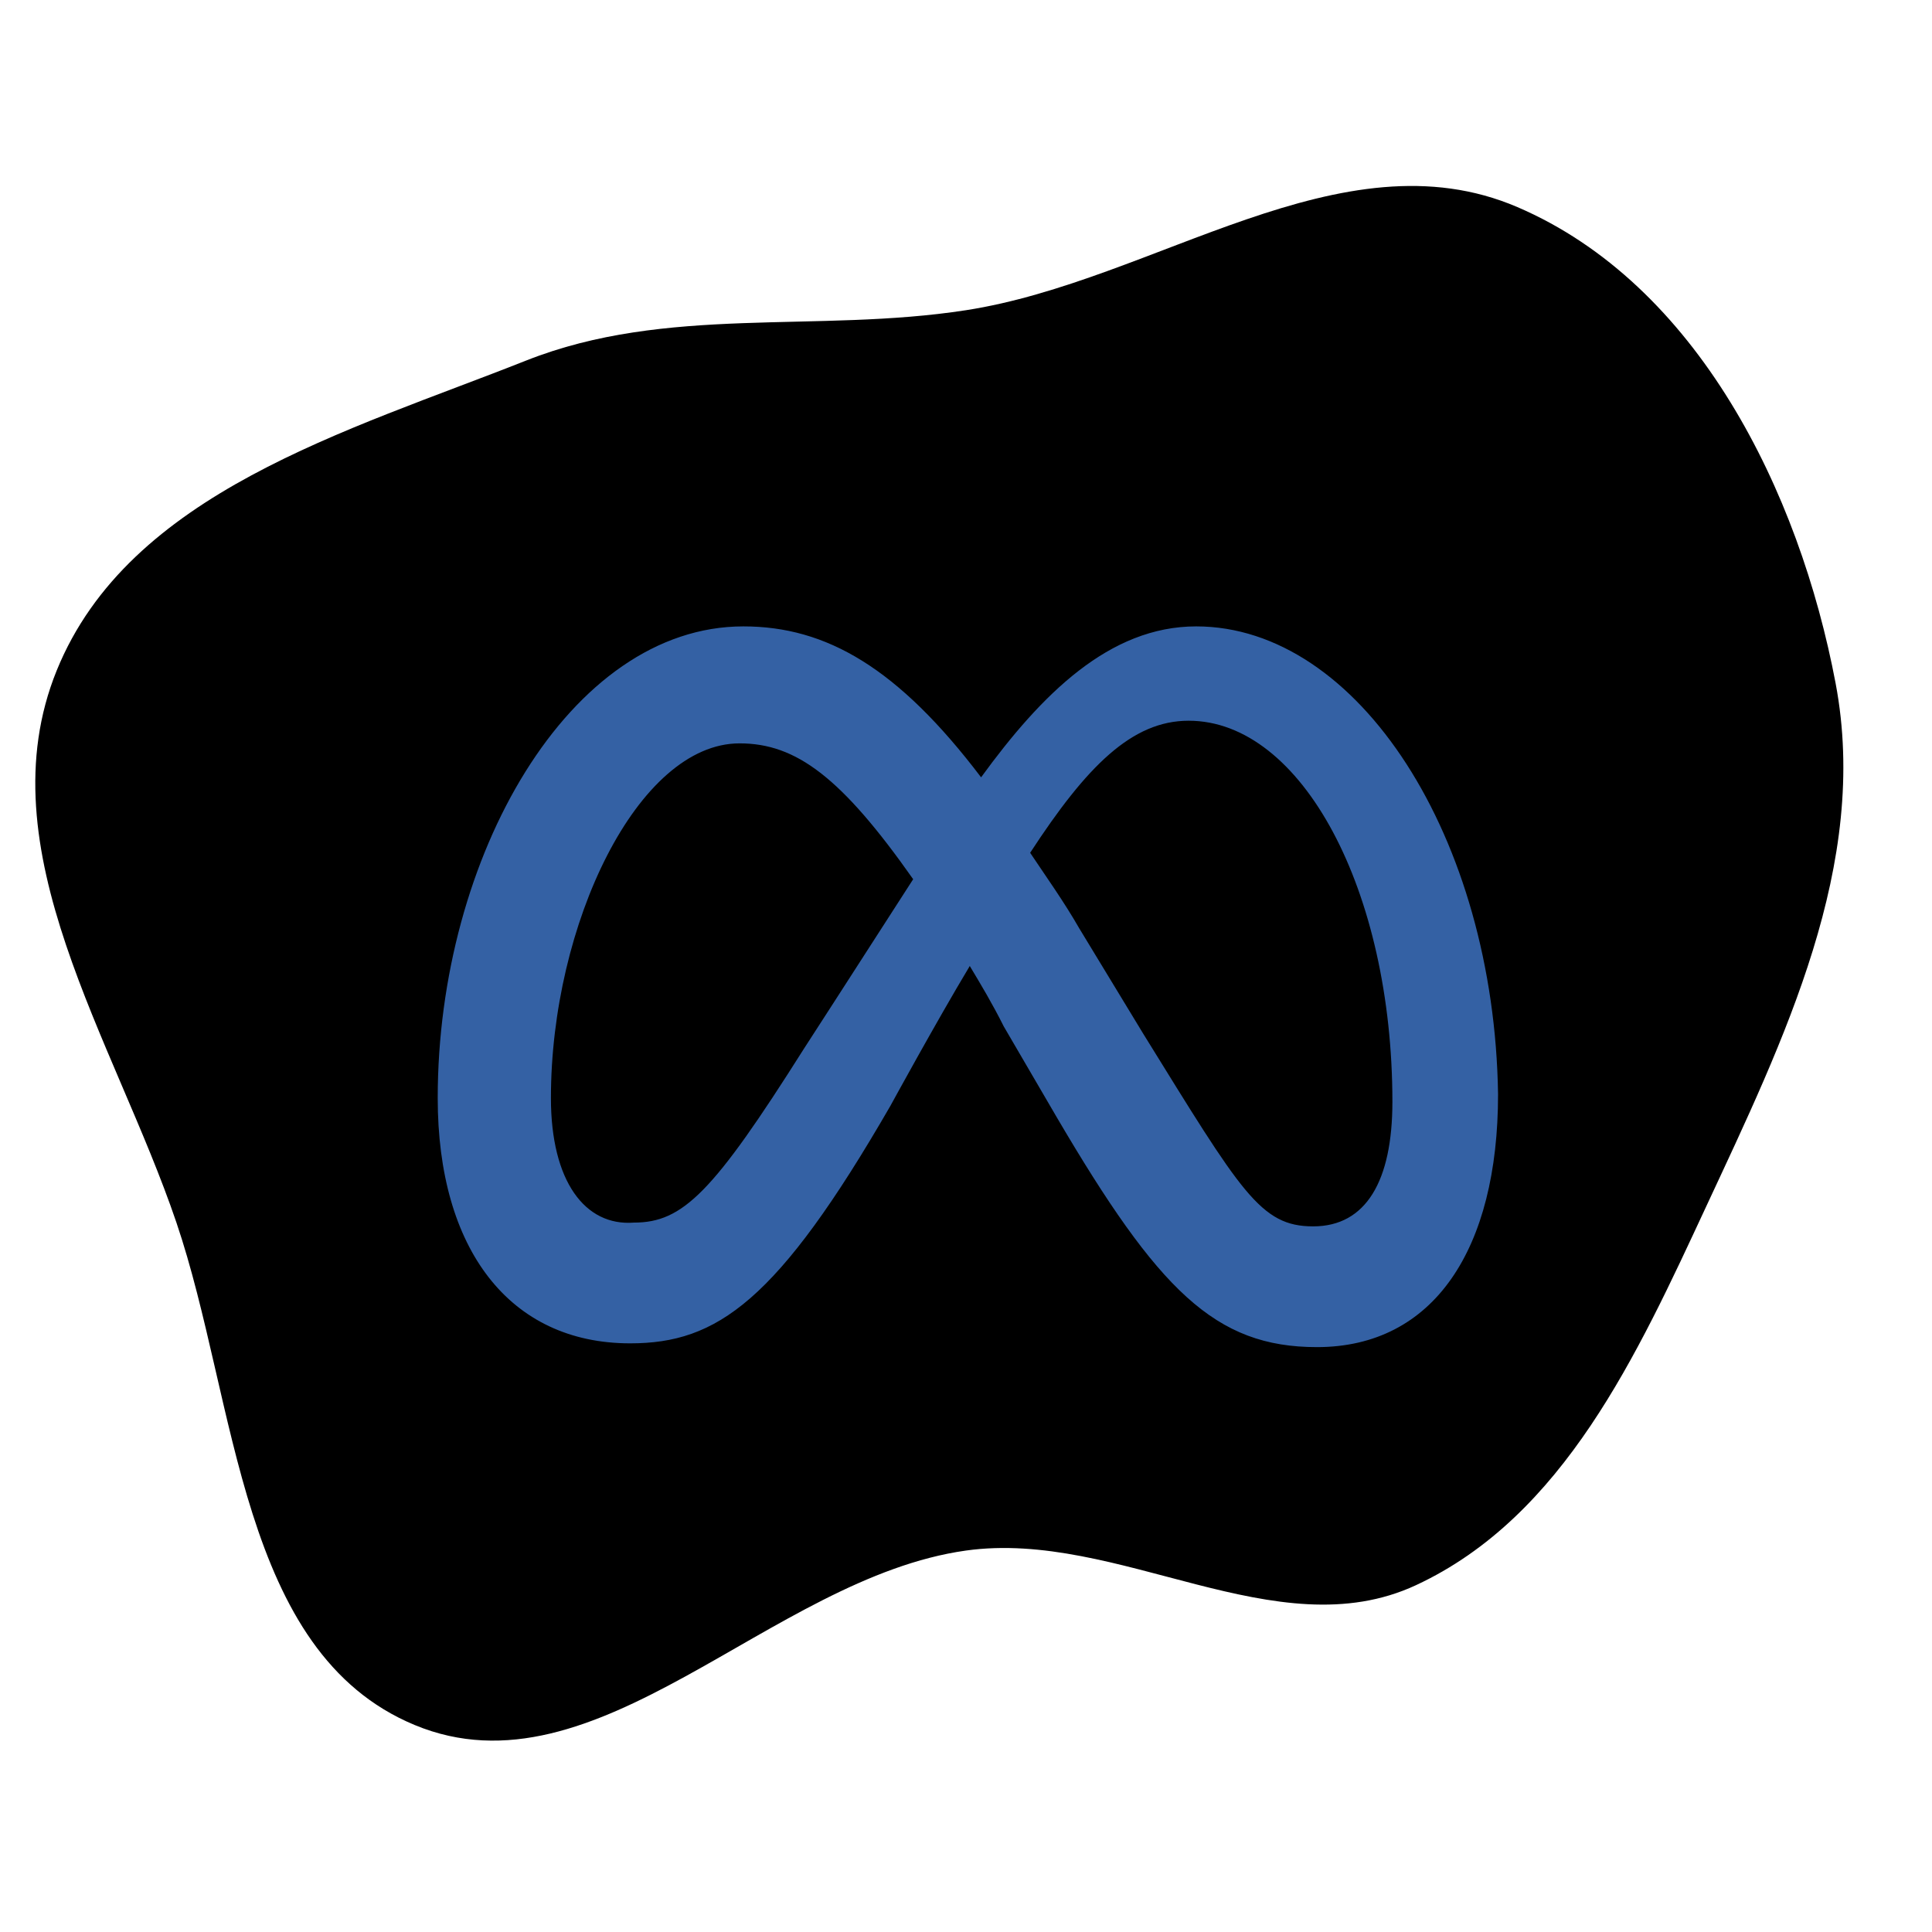
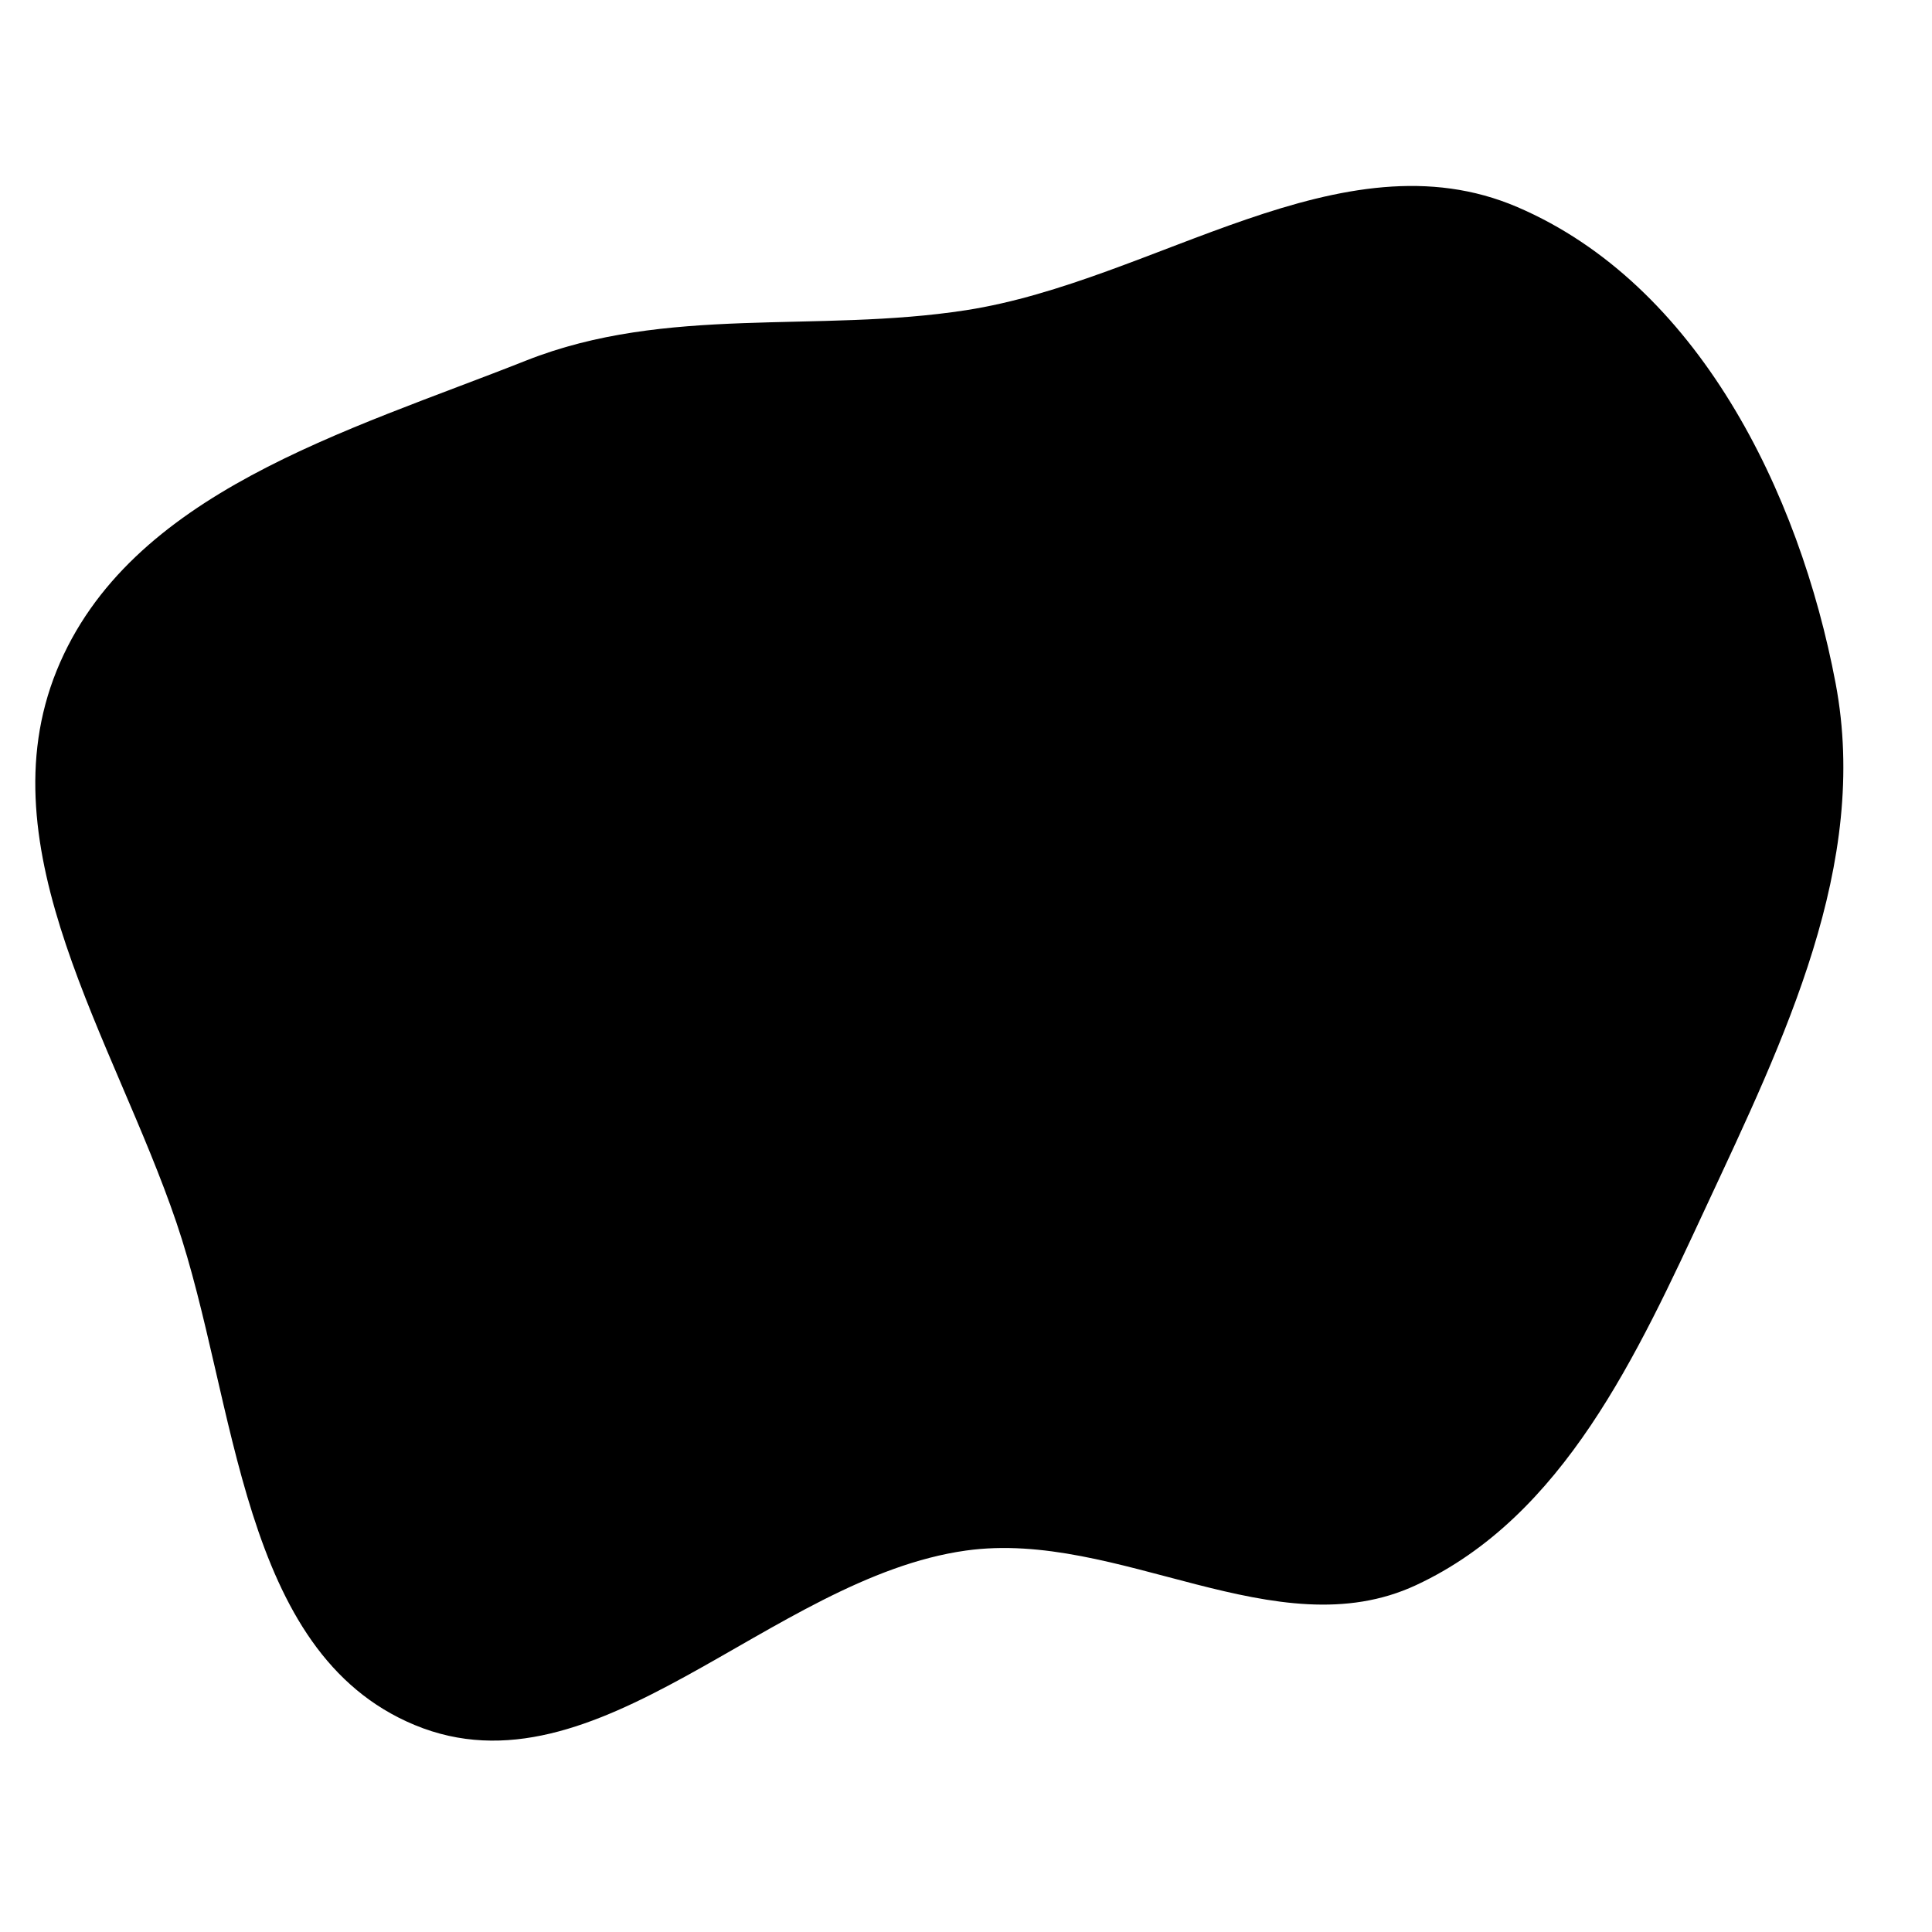
<svg xmlns="http://www.w3.org/2000/svg" fill="#3461A4" width="159px" height="159px" viewBox="-9.6 -9.6 51.20 51.20" id="Camada_1" version="1.1" xml:space="preserve" stroke="#3461A4" stroke-width="0" transform="rotate(0)">
  <g id="SVGRepo_bgCarrier" stroke-width="0" transform="translate(0,0), scale(1)">
    <path transform="translate(-9.6, -9.6), scale(1.6)" d="M16,25.682C18.529,25.329,21.136,27.333,23.452,26.256C25.901,25.118,27.12,22.432,28.26,19.983C29.547,17.219,30.97,14.316,30.404,11.32C29.802,8.134,28.112,4.709,25.133,3.43C22.215,2.178,19.137,4.652,16,5.138C13.524,5.521,11.044,5.049,8.714,5.972C5.755,7.145,2.136,8.156,0.939,11.106C-0.263,14.069,1.894,17.222,2.922,20.249C3.933,23.229,3.961,27.364,6.867,28.571C9.889,29.827,12.758,26.135,16,25.682" fill="#000" strokewidth="0" />
  </g>
  <g id="SVGRepo_tracerCarrier" stroke-linecap="round" stroke-linejoin="round" stroke="#CCCCCC" stroke-width="0.128" />
  <g id="SVGRepo_iconCarrier">
-     <path d="M5,19.5c0-4.6,2.3-9.4,5-9.4c1.5,0,2.7,0.9,4.6,3.6c-1.8,2.8-2.9,4.5-2.9,4.5c-2.4,3.8-3.2,4.6-4.5,4.6 C5.9,22.9,5,21.7,5,19.5 M20.7,17.8L19,15c-0.4-0.7-0.9-1.4-1.3-2c1.5-2.3,2.7-3.5,4.2-3.5c3,0,5.4,4.5,5.4,10.1 c0,2.1-0.7,3.3-2.1,3.3S23.3,22,20.7,17.8 M16.4,11c-2.2-2.9-4.1-4-6.3-4C5.5,7,2,13.1,2,19.5c0,4,1.9,6.5,5.1,6.5 c2.3,0,3.9-1.1,6.9-6.3c0,0,1.2-2.2,2.1-3.7c0.3,0.5,0.6,1,0.9,1.6l1.4,2.4c2.7,4.6,4.2,6.1,6.9,6.1c3.1,0,4.8-2.6,4.8-6.7 C30,12.6,26.4,7,22.1,7C19.8,7,18,8.8,16.4,11" />
-   </g>
+     </g>
</svg>